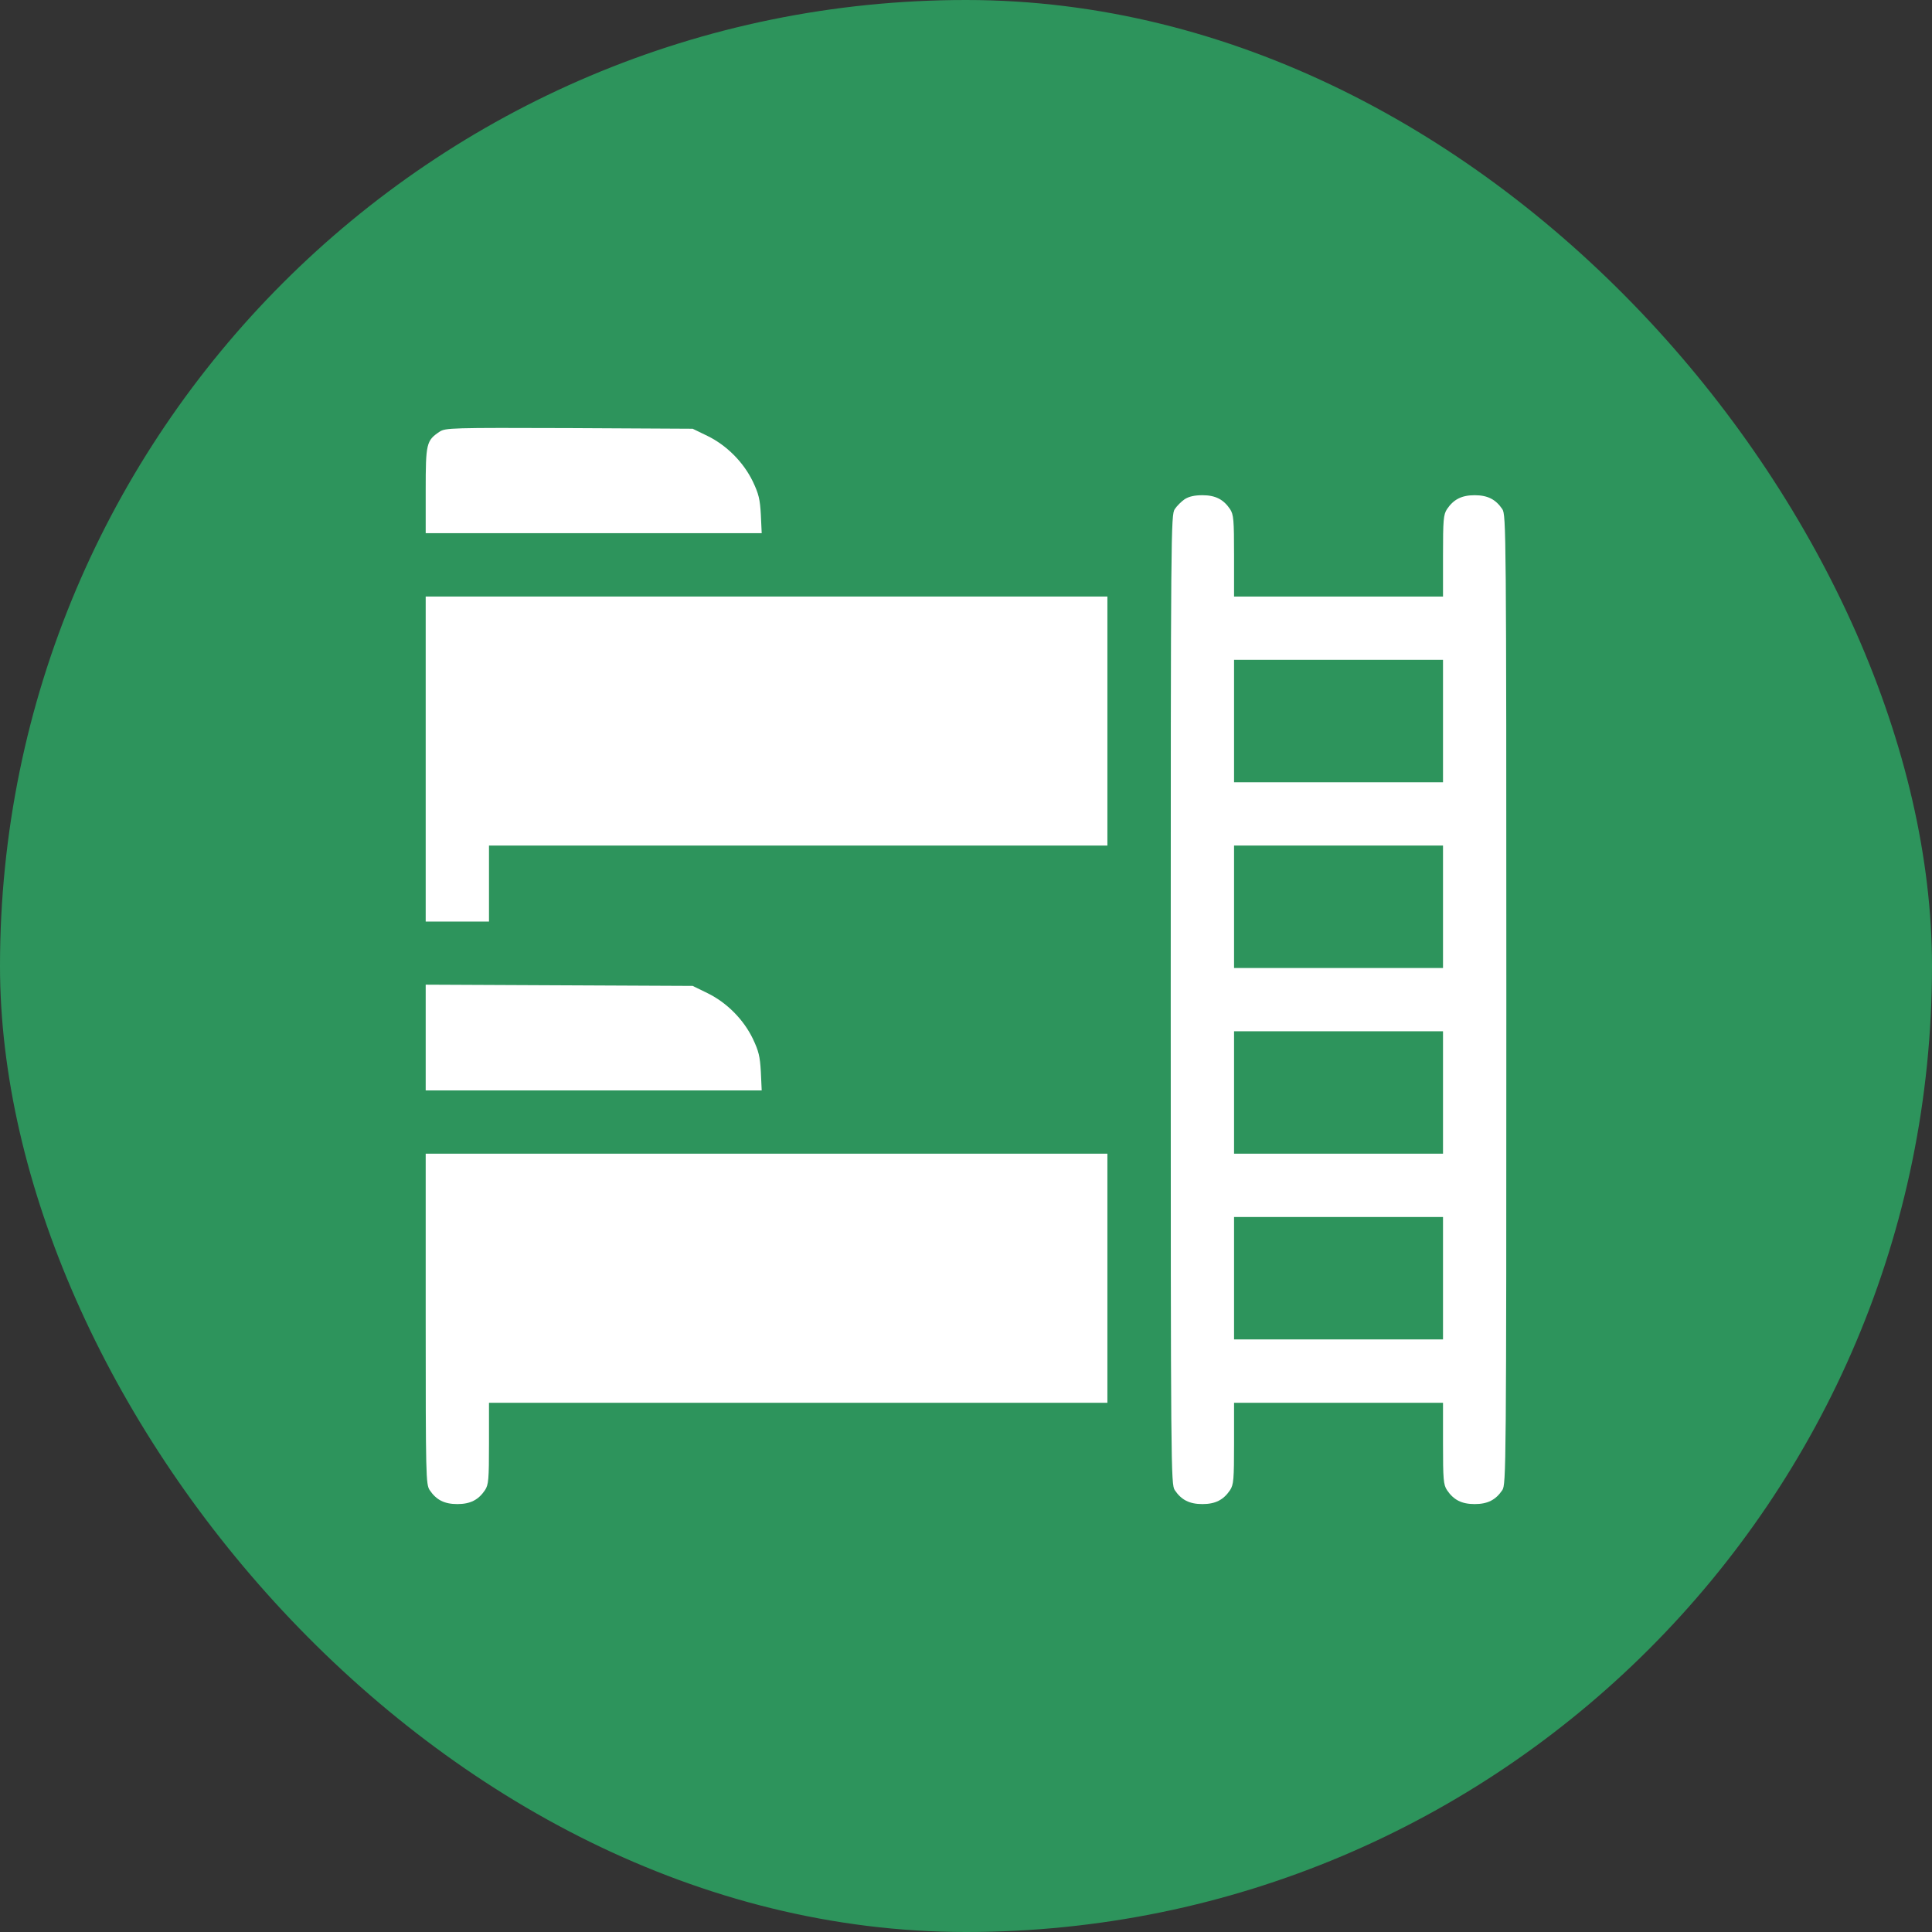
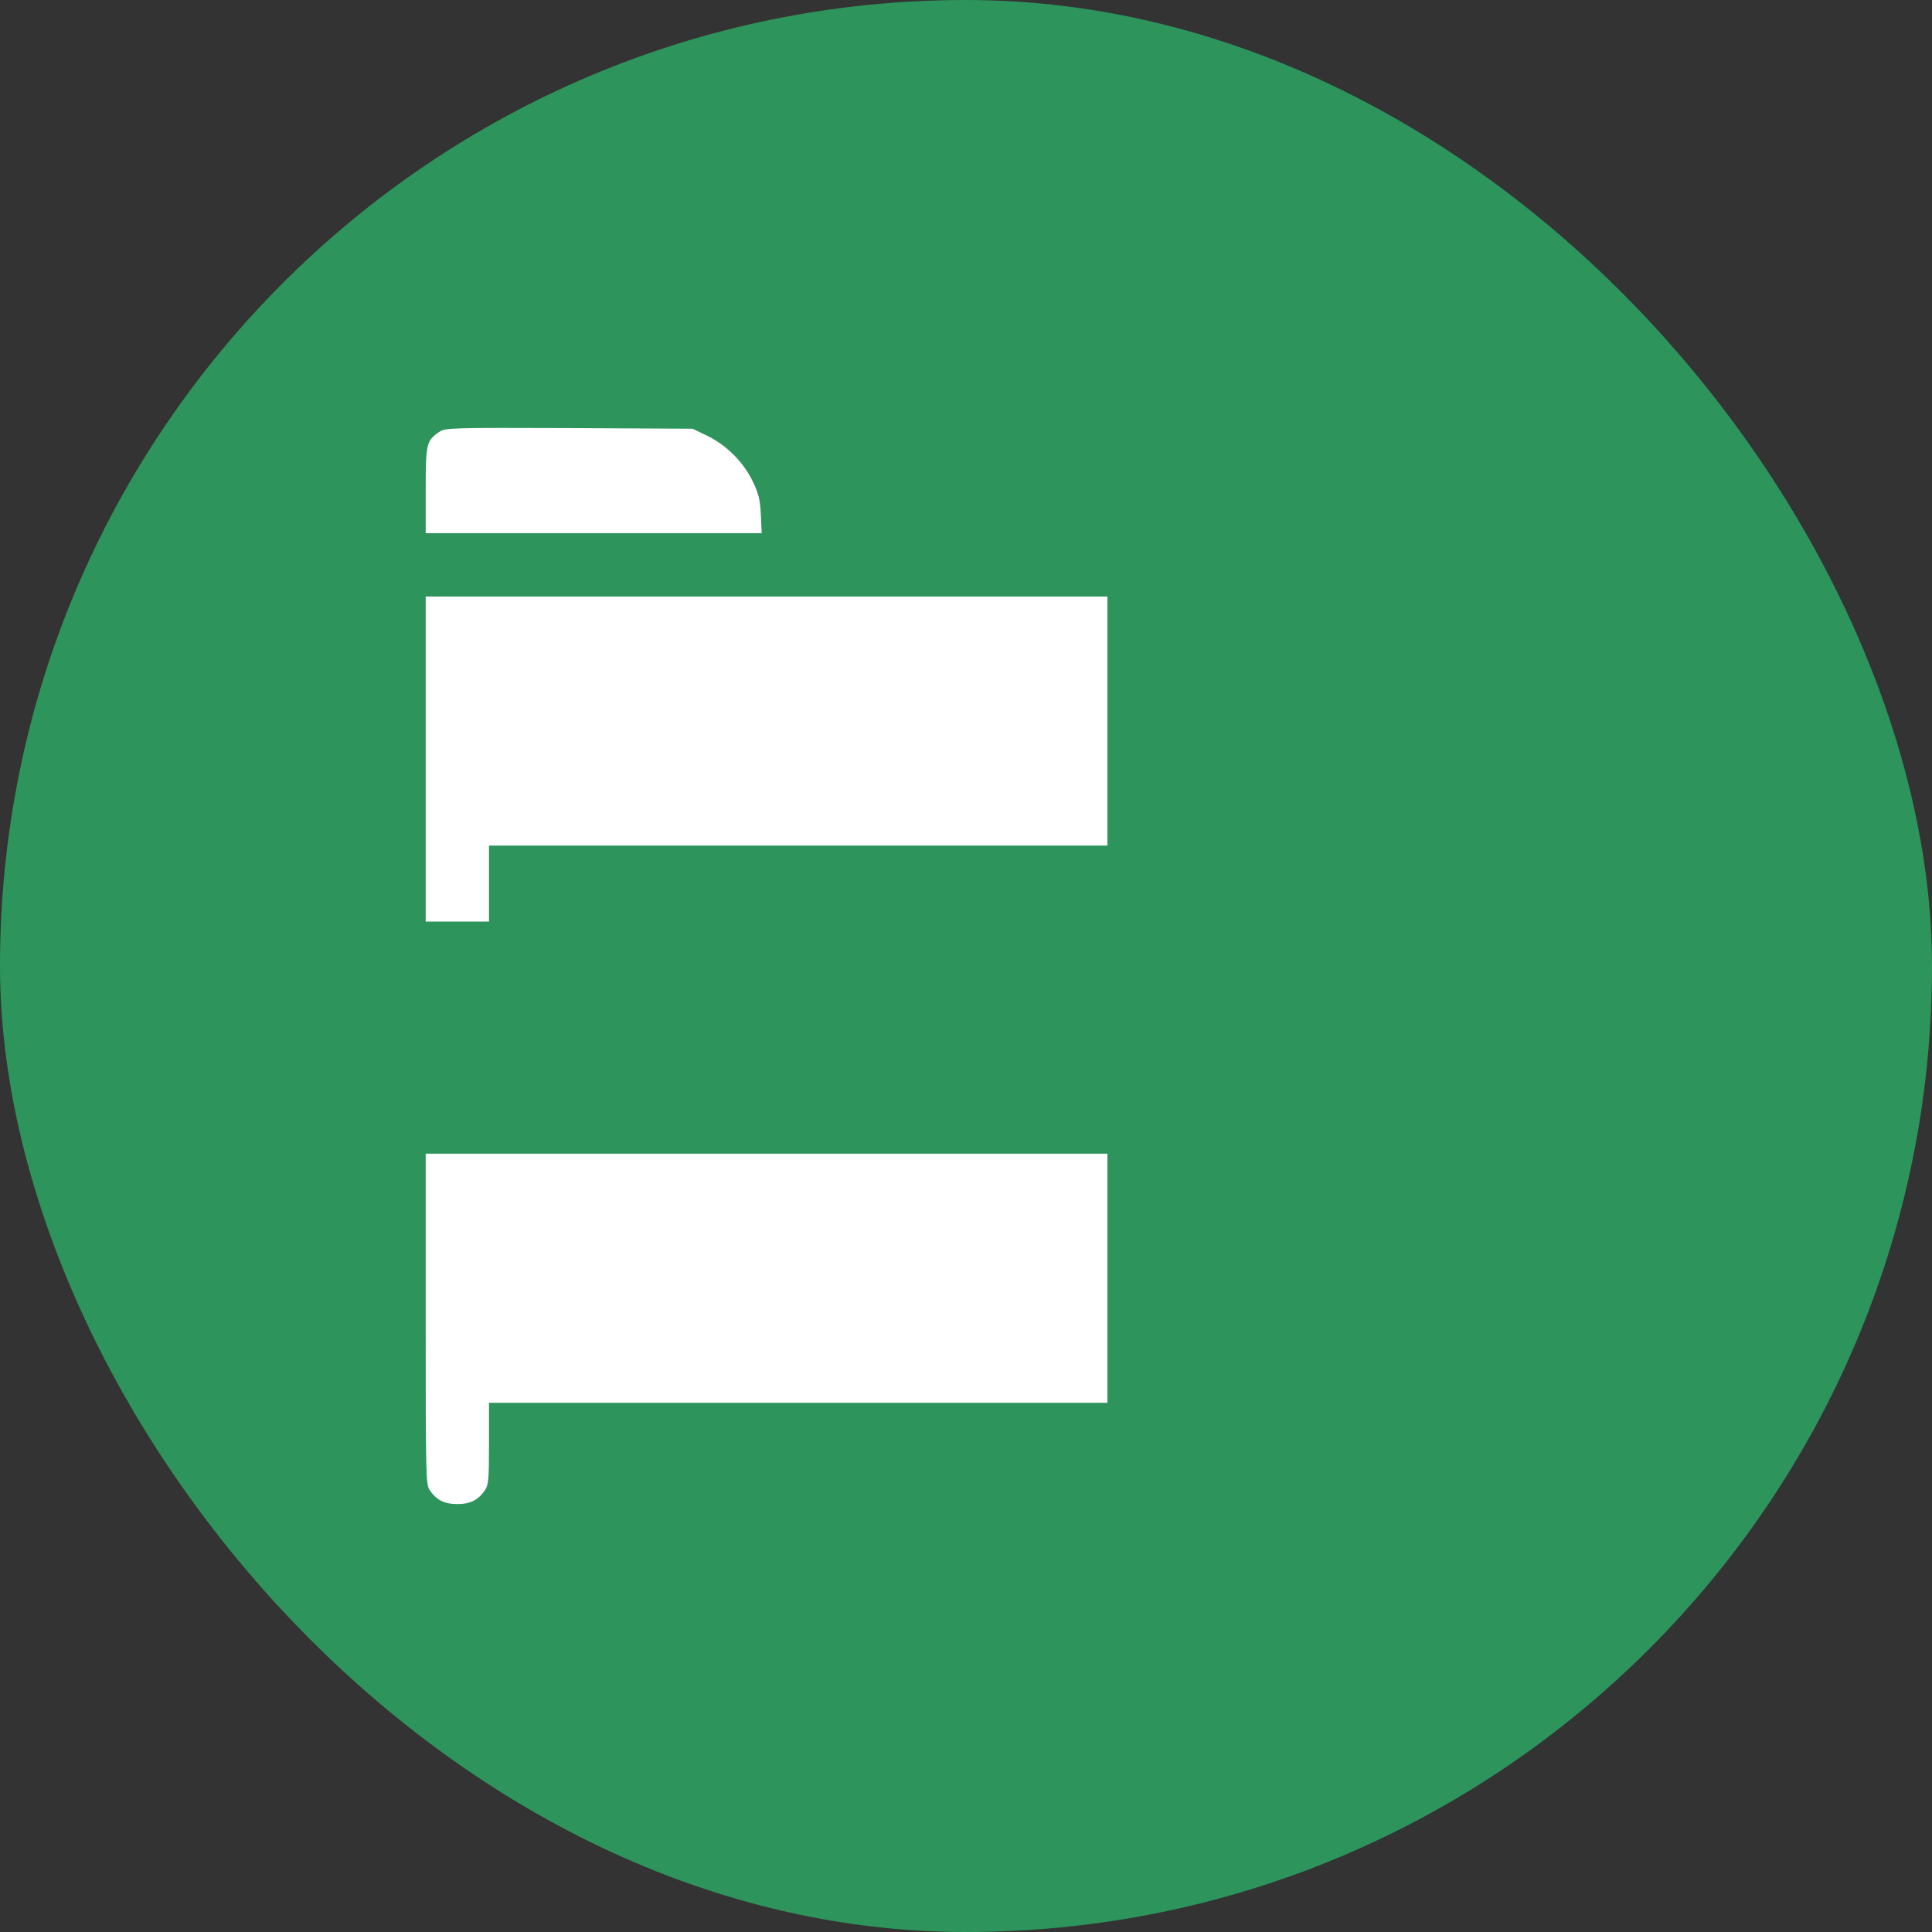
<svg xmlns="http://www.w3.org/2000/svg" width="59" height="59" viewBox="0 0 59 59" fill="none">
  <rect x="0" y="0" width="59" height="59" fill="#333333" stroke="none" />
  <rect width="59" height="59" rx="29.5" fill="#2D945C" />
  <path d="M13.425 13.183C13.019 13.454 13 13.544 13 14.975V16.283H18.13H23.261L23.235 15.716C23.209 15.245 23.17 15.084 22.99 14.704C22.706 14.118 22.197 13.602 21.604 13.312L21.153 13.093L17.382 13.073C13.767 13.06 13.605 13.067 13.425 13.183Z" fill="white" />
-   <path d="M36.178 15.245C36.081 15.31 35.939 15.452 35.875 15.548C35.759 15.729 35.752 16.148 35.752 30.527C35.752 44.907 35.759 45.326 35.875 45.506C36.075 45.803 36.32 45.932 36.719 45.932C37.119 45.932 37.364 45.803 37.564 45.506C37.673 45.339 37.686 45.184 37.686 44.075V42.838H40.877H44.067V44.075C44.067 45.184 44.08 45.339 44.189 45.506C44.389 45.803 44.634 45.932 45.034 45.932C45.433 45.932 45.678 45.803 45.878 45.506C45.994 45.326 46.001 44.907 46.001 30.527C46.001 16.148 45.994 15.729 45.878 15.548C45.678 15.252 45.433 15.123 45.034 15.123C44.634 15.123 44.389 15.252 44.189 15.548C44.08 15.716 44.067 15.871 44.067 16.973V18.217H40.877H37.686V16.973C37.686 15.871 37.673 15.716 37.564 15.548C37.364 15.252 37.119 15.123 36.719 15.123C36.481 15.123 36.307 15.162 36.178 15.245ZM44.067 22.02V23.889H40.877H37.686V22.02V20.15H40.877H44.067V22.02ZM44.067 27.691V29.561H40.877H37.686V27.691V25.822H40.877H44.067V27.691ZM44.067 33.363V35.232H40.877H37.686V33.363V31.494H40.877H44.067V33.363ZM44.067 39.035V40.904H40.877H37.686V39.035V37.166H40.877H44.067V39.035Z" fill="white" />
  <path d="M13 23.18V28.143H13.966H14.933V26.982V25.822H24.376H33.818V22.02V18.217H23.409H13V23.18Z" fill="white" />
-   <path d="M13 31.688V33.299H18.13H23.261L23.235 32.732C23.209 32.261 23.17 32.1 22.99 31.72C22.706 31.133 22.197 30.618 21.604 30.328L21.153 30.108L17.079 30.089L13 30.07V31.688Z" fill="white" />
  <path d="M13 40.273C13 45.107 13.006 45.326 13.122 45.506C13.322 45.803 13.567 45.932 13.966 45.932C14.366 45.932 14.611 45.803 14.811 45.506C14.92 45.339 14.933 45.184 14.933 44.075V42.838H24.376H33.818V39.035V35.232H23.409H13V40.273Z" fill="white" />
</svg>